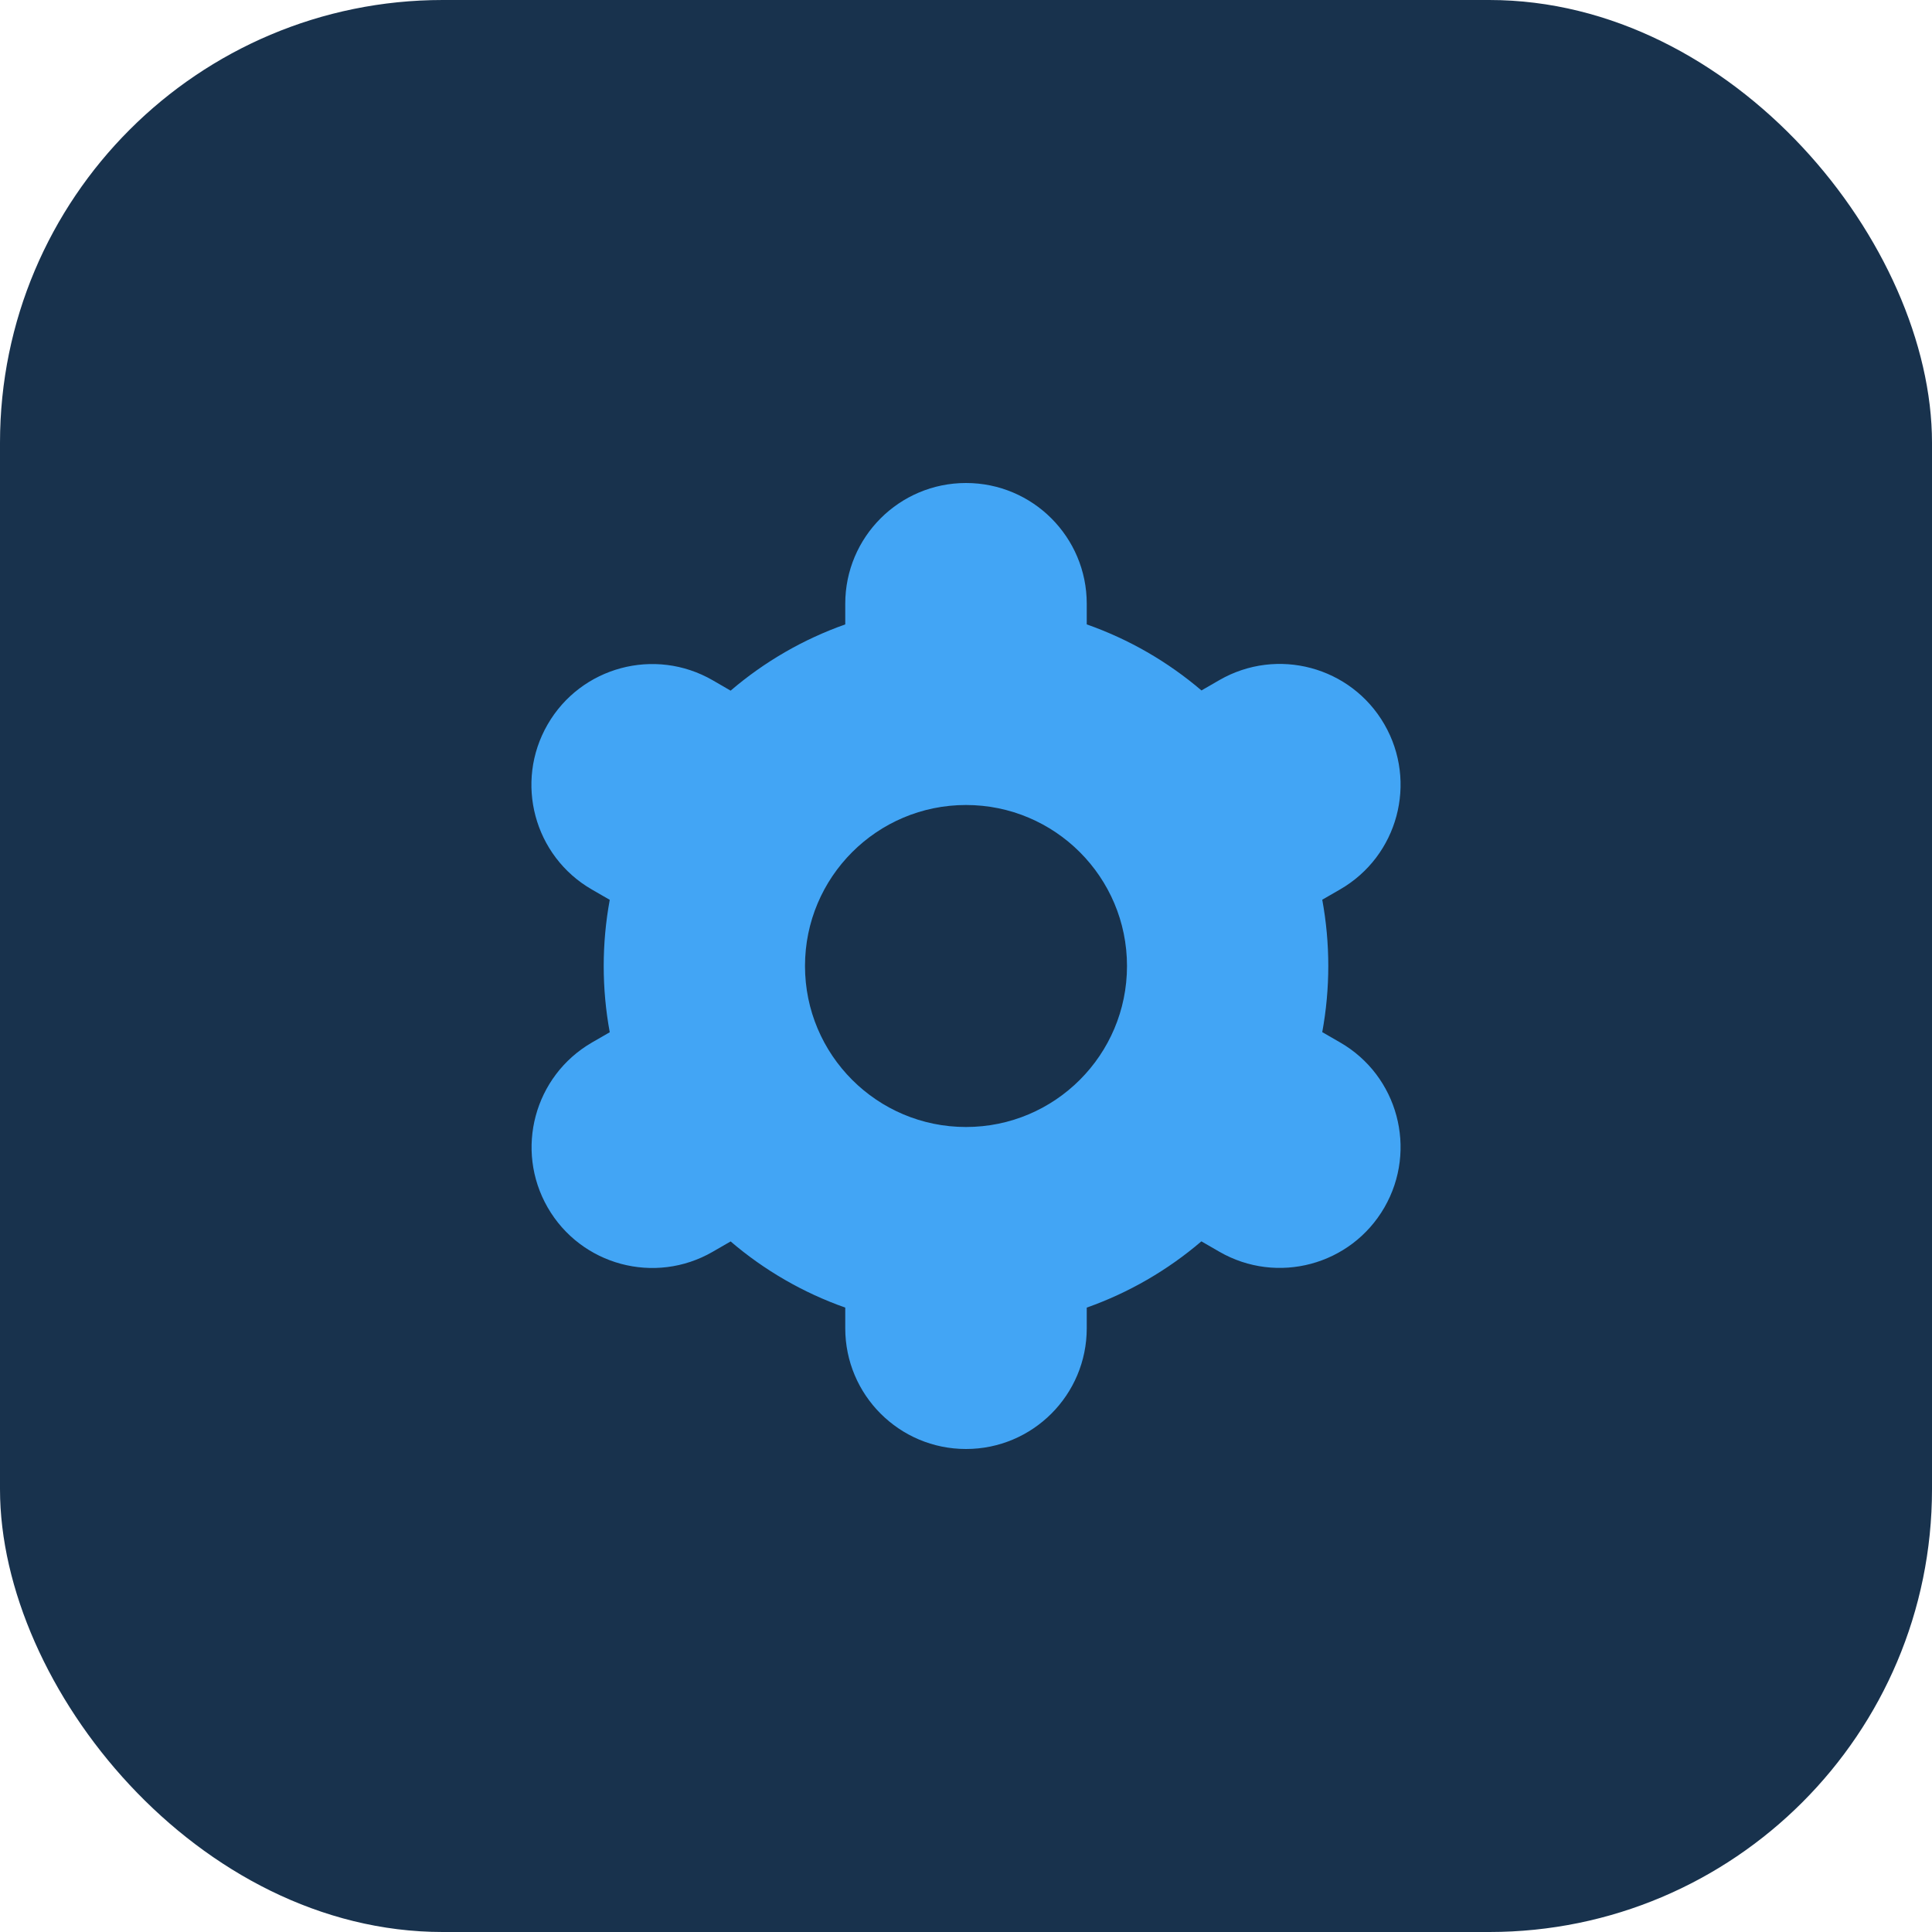
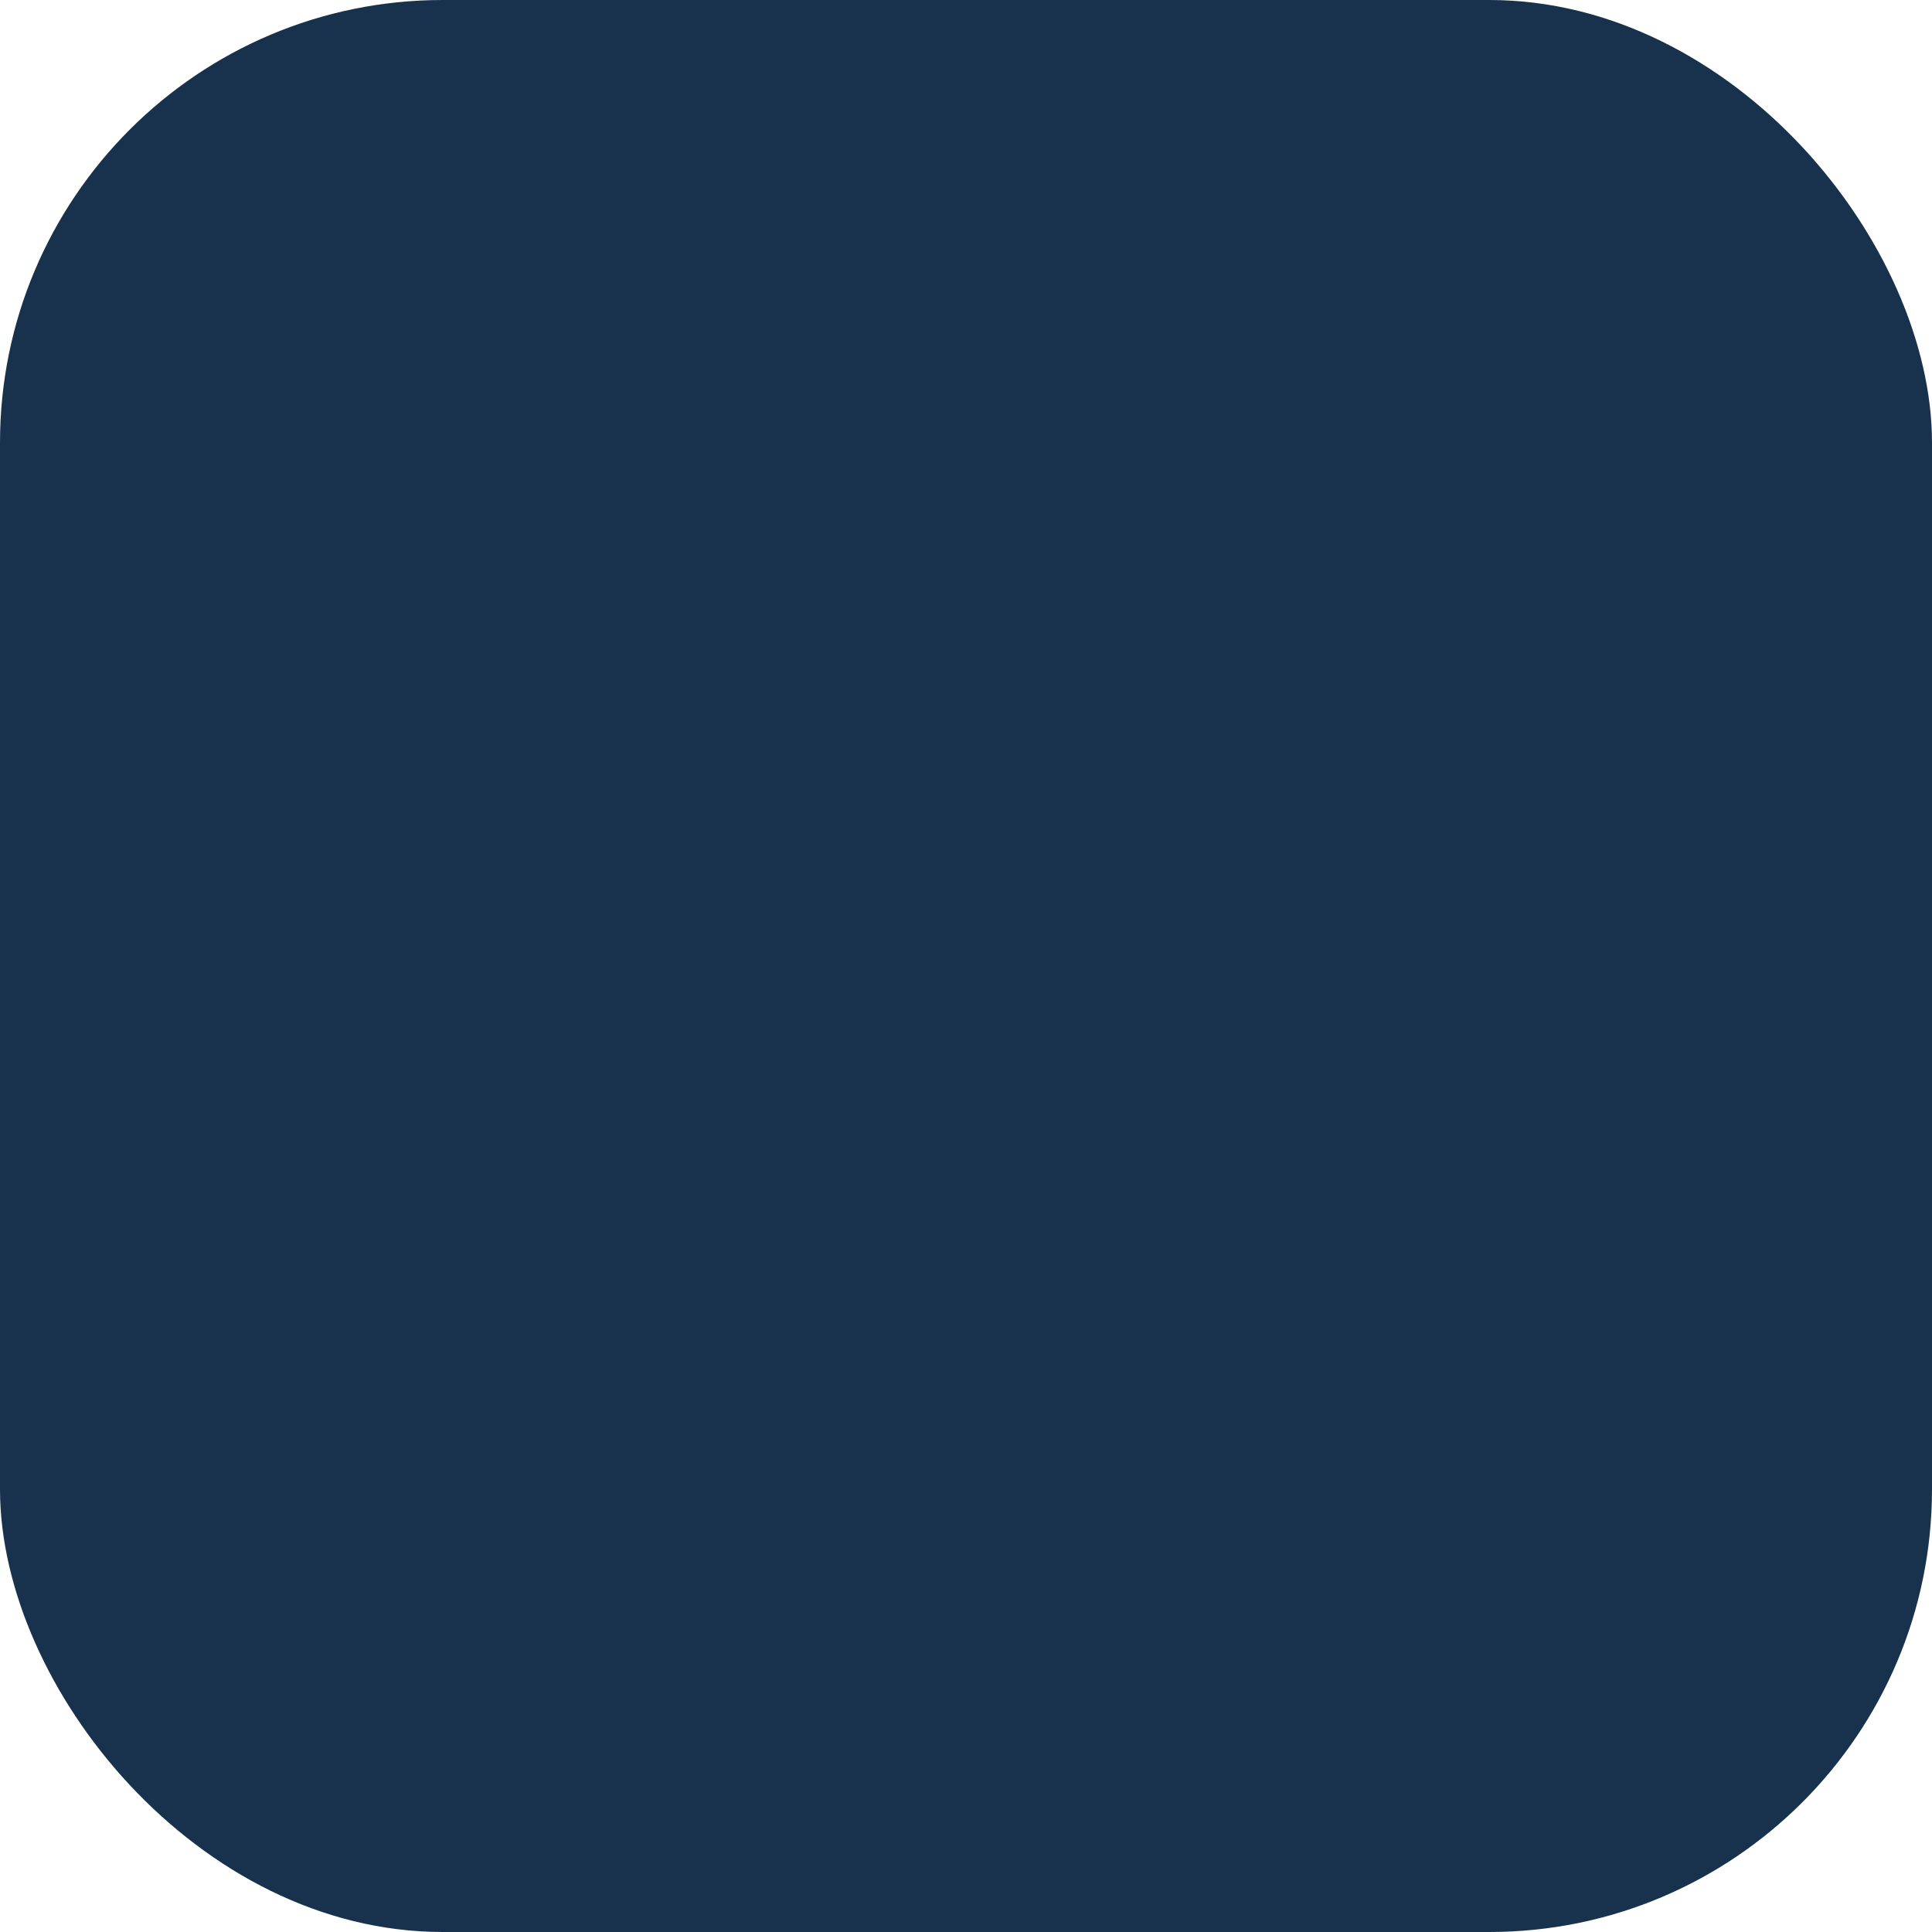
<svg xmlns="http://www.w3.org/2000/svg" width="48" height="48" viewBox="0 0 48 48" fill="none">
  <rect width="48" height="48" rx="11" fill="#18324D" />
-   <path d="M13.607 30C14.434 31.436 16.268 31.929 17.704 31.102C17.705 31.101 17.706 31.101 17.707 31.1L18.152 30.843C18.992 31.562 19.957 32.119 21 32.487V33C21 34.657 22.343 36 24 36C25.657 36 27 34.657 27 33V32.487C28.042 32.118 29.008 31.56 29.848 30.841L30.295 31.099C31.731 31.927 33.566 31.435 34.395 29.999C35.223 28.563 34.731 26.727 33.295 25.899L32.851 25.643C33.051 24.555 33.051 23.441 32.851 22.353L33.295 22.097C34.731 21.268 35.223 19.433 34.395 17.997C33.566 16.561 31.731 16.069 30.295 16.897L29.85 17.154C29.009 16.436 28.043 15.88 27 15.513V15C27 13.343 25.657 12 24 12C22.343 12 21 13.343 21 15V15.513C19.957 15.882 18.992 16.44 18.152 17.159L17.705 16.9C16.269 16.072 14.433 16.564 13.605 18C12.776 19.436 13.269 21.272 14.705 22.1L15.149 22.356C14.949 23.444 14.949 24.558 15.149 25.646L14.705 25.902C13.273 26.733 12.782 28.565 13.607 30ZM24 20C26.209 20 28 21.791 28 24C28 26.209 26.209 28 24 28C21.791 28 20 26.209 20 24C20 21.791 21.791 20 24 20Z" fill="#42A5F5" />
</svg>